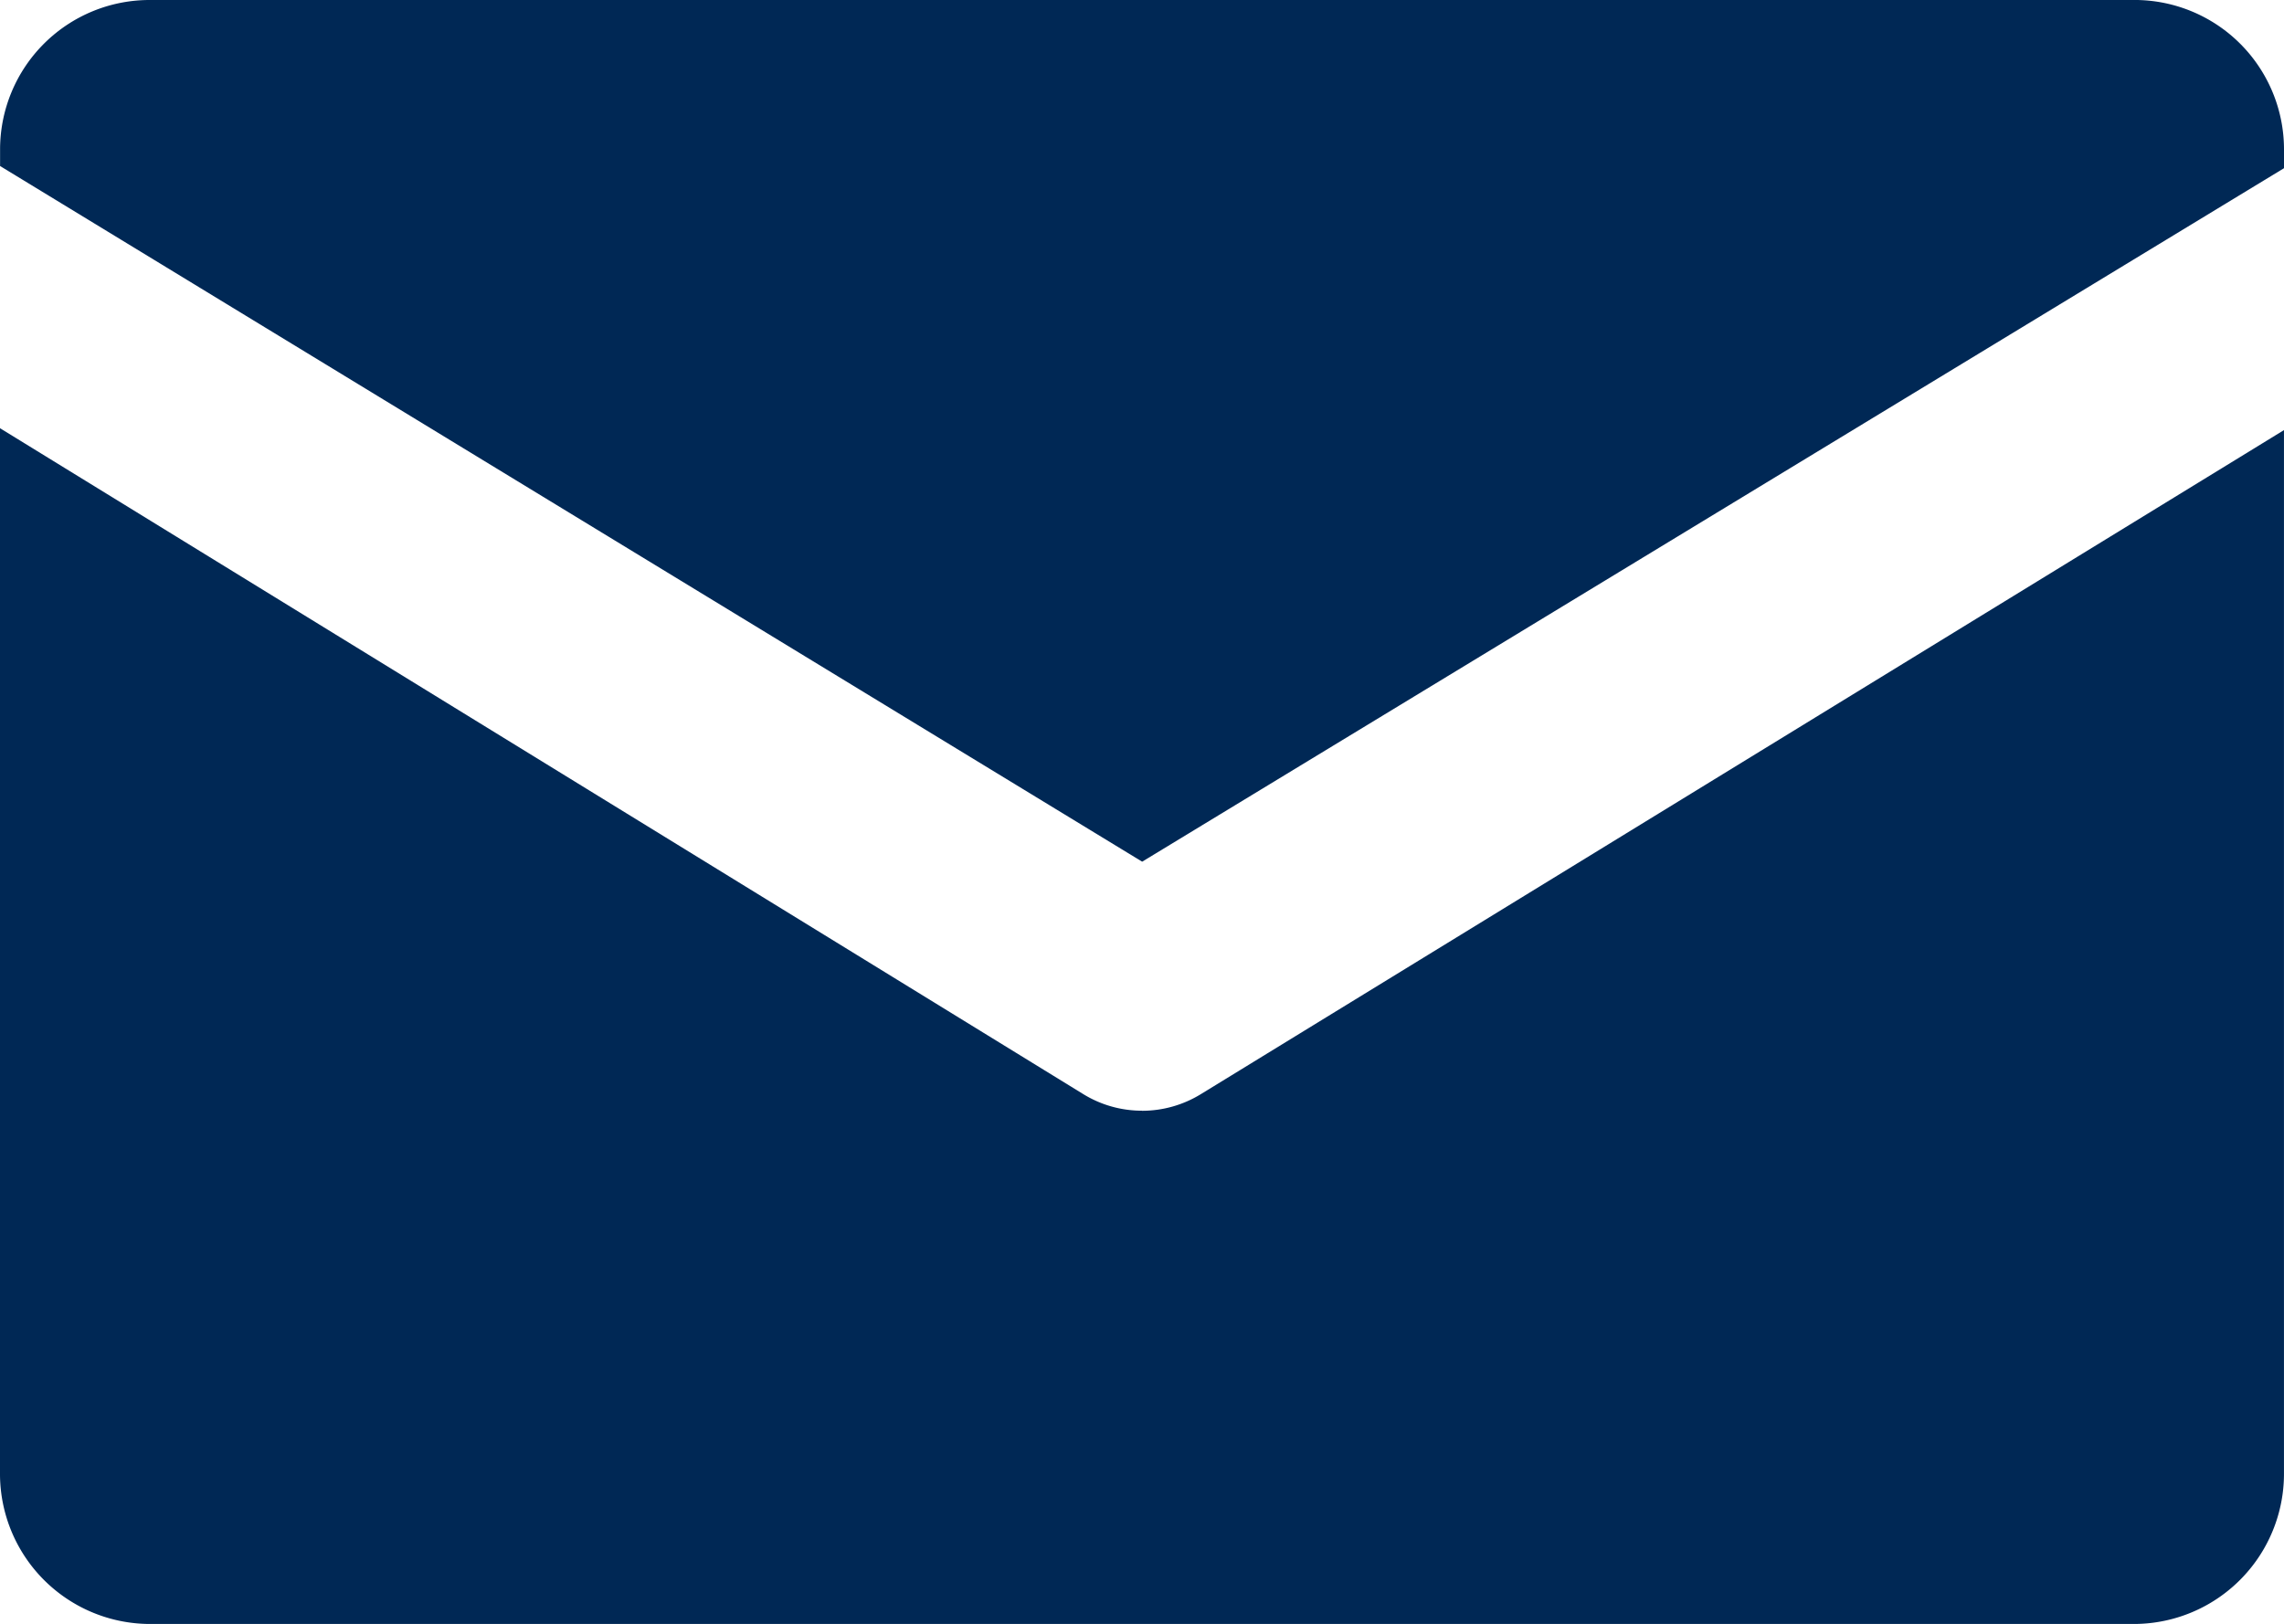
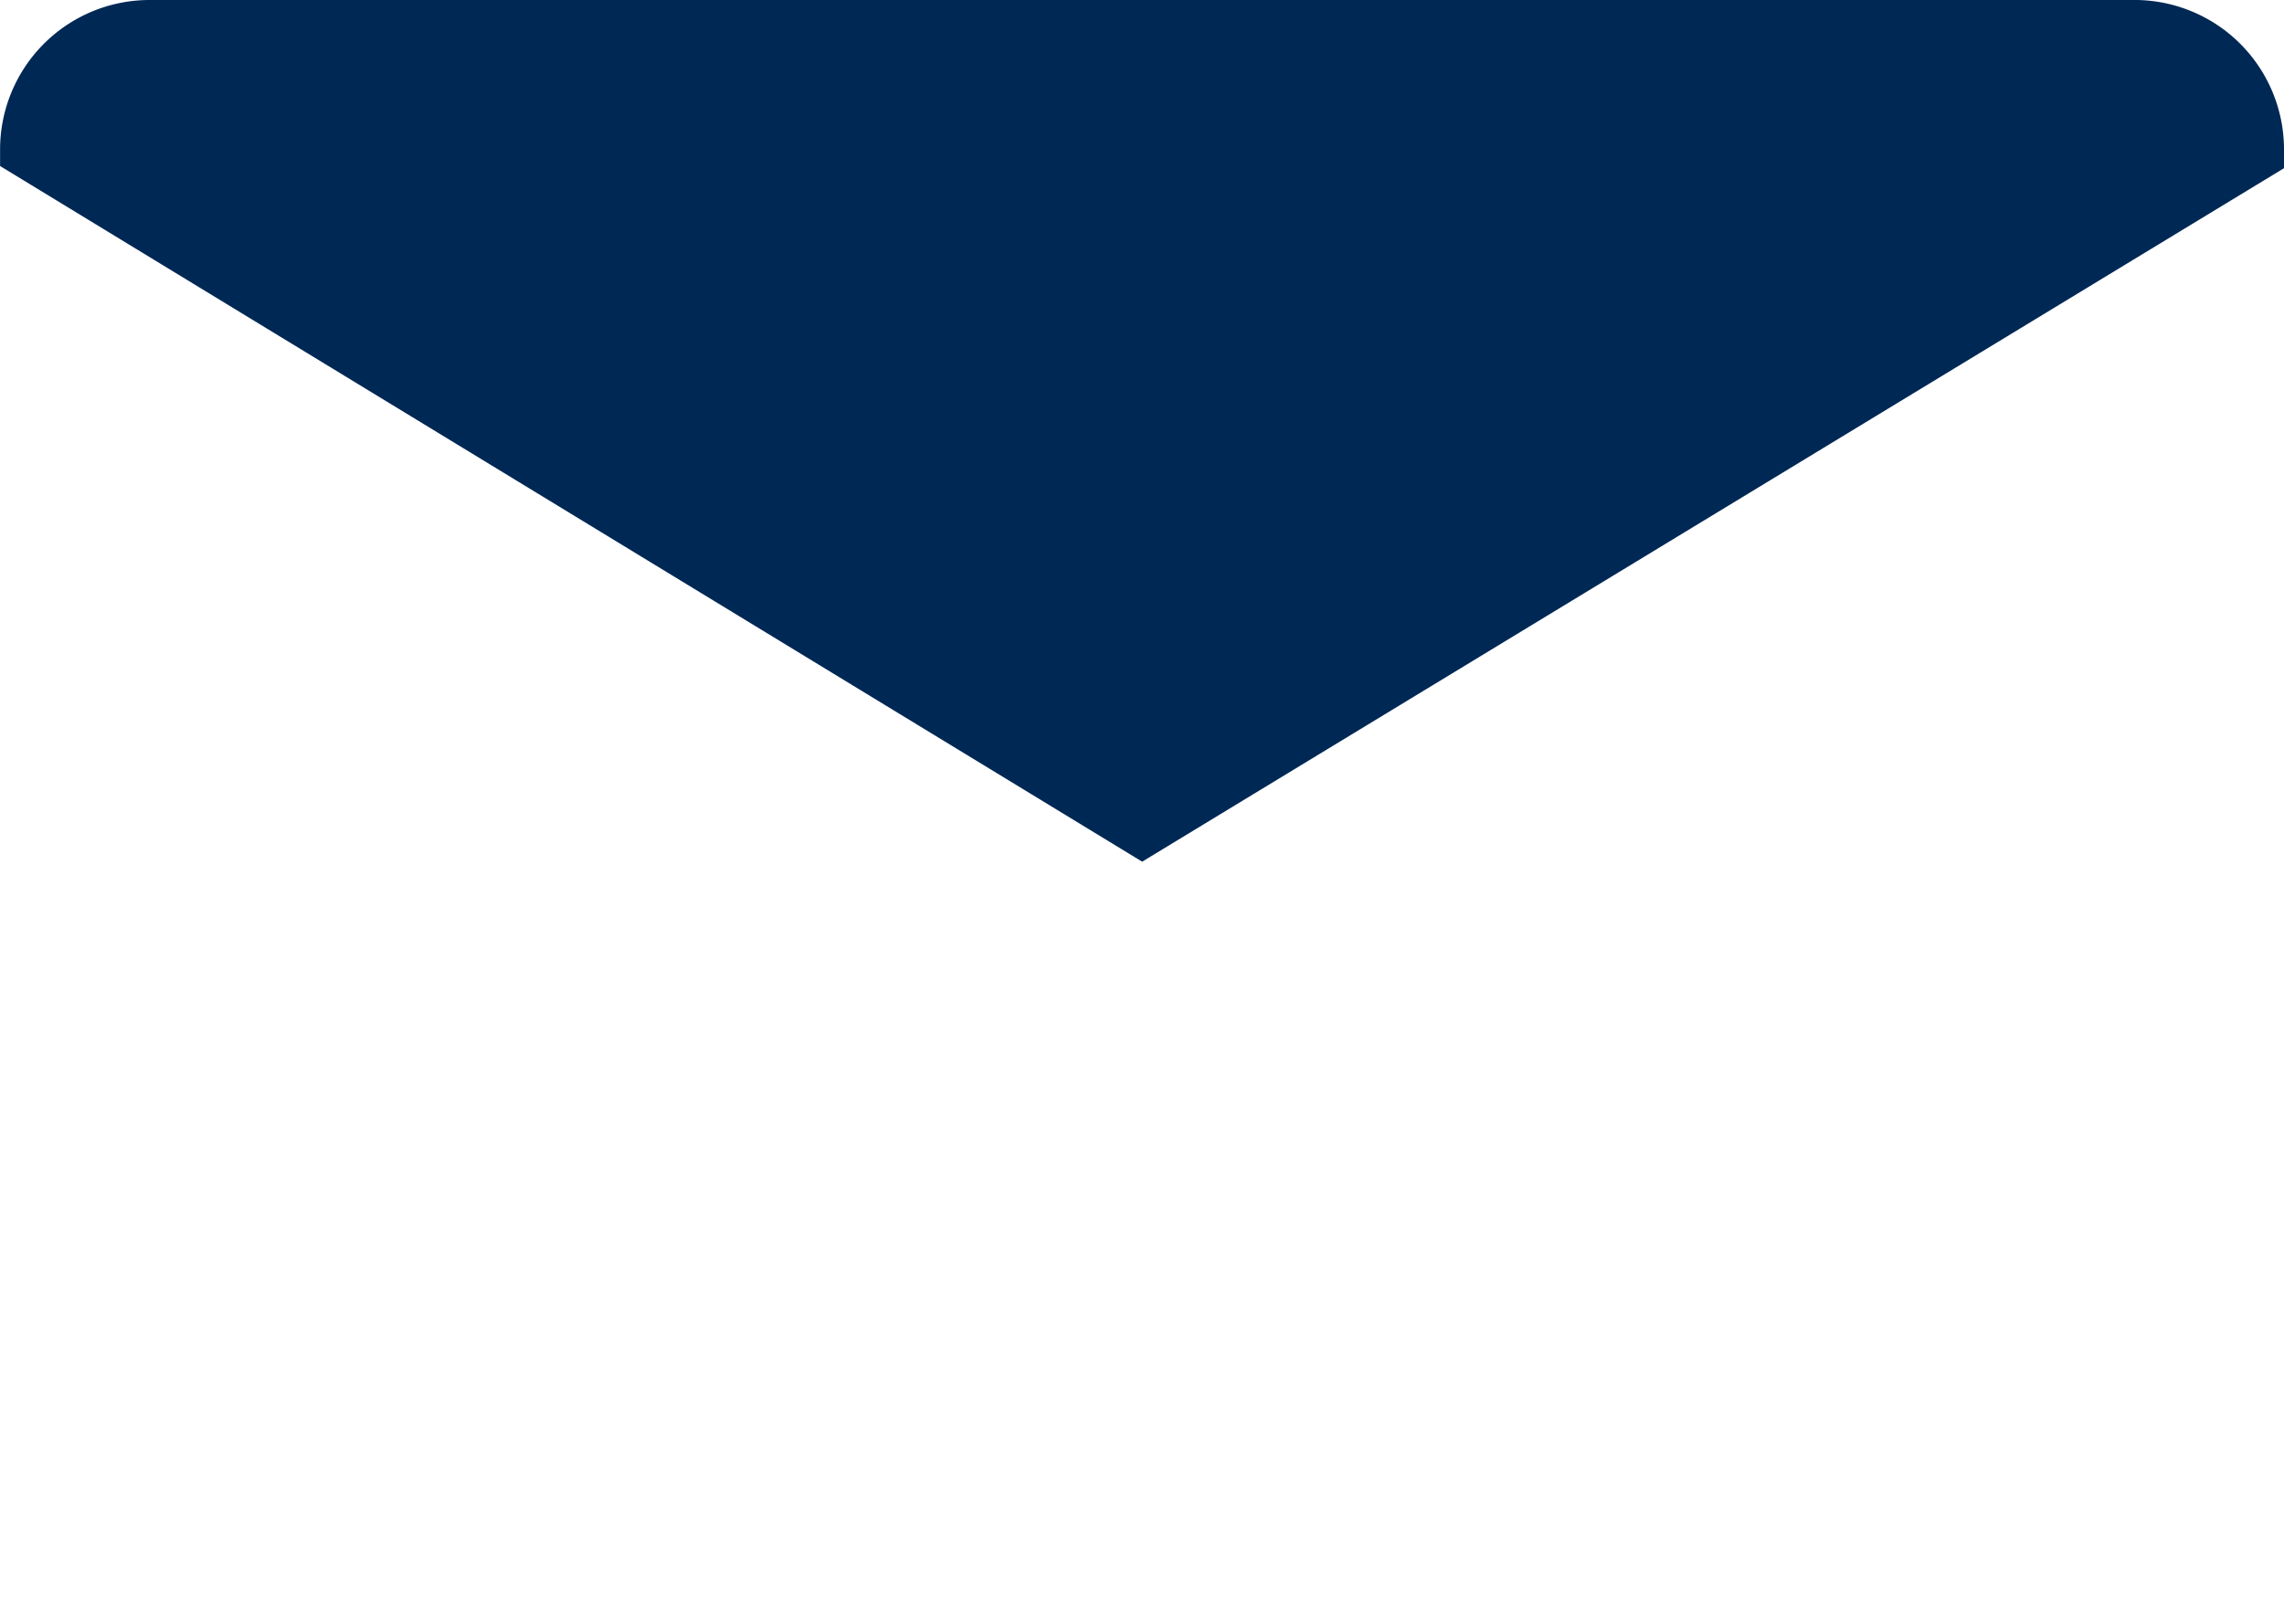
<svg xmlns="http://www.w3.org/2000/svg" width="89.054" height="63.333" viewBox="0 0 89.054 63.333">
  <g id="Group_843" data-name="Group 843" transform="translate(0 0)">
    <path id="Path_4136" data-name="Path 4136" d="M183.968,244.93H106.616a5.83,5.83,0,0,0-5.85,5.808v.667l44.53,27.13,44.521-27.045v-.752a5.829,5.829,0,0,0-5.85-5.809Z" transform="translate(-100.763 -244.93)" fill="#002855" />
-     <path id="Path_4137" data-name="Path 4137" d="M145.262,460.056a4.363,4.363,0,0,1-2.293-.649l-42.234-25.968v40.77a5.857,5.857,0,0,0,5.85,5.864h77.353a5.857,5.857,0,0,0,5.85-5.864V433.513l-42.236,25.9a4.382,4.382,0,0,1-2.289.646Z" transform="translate(-100.735 -416.739)" fill="#002855" />
  </g>
</svg>